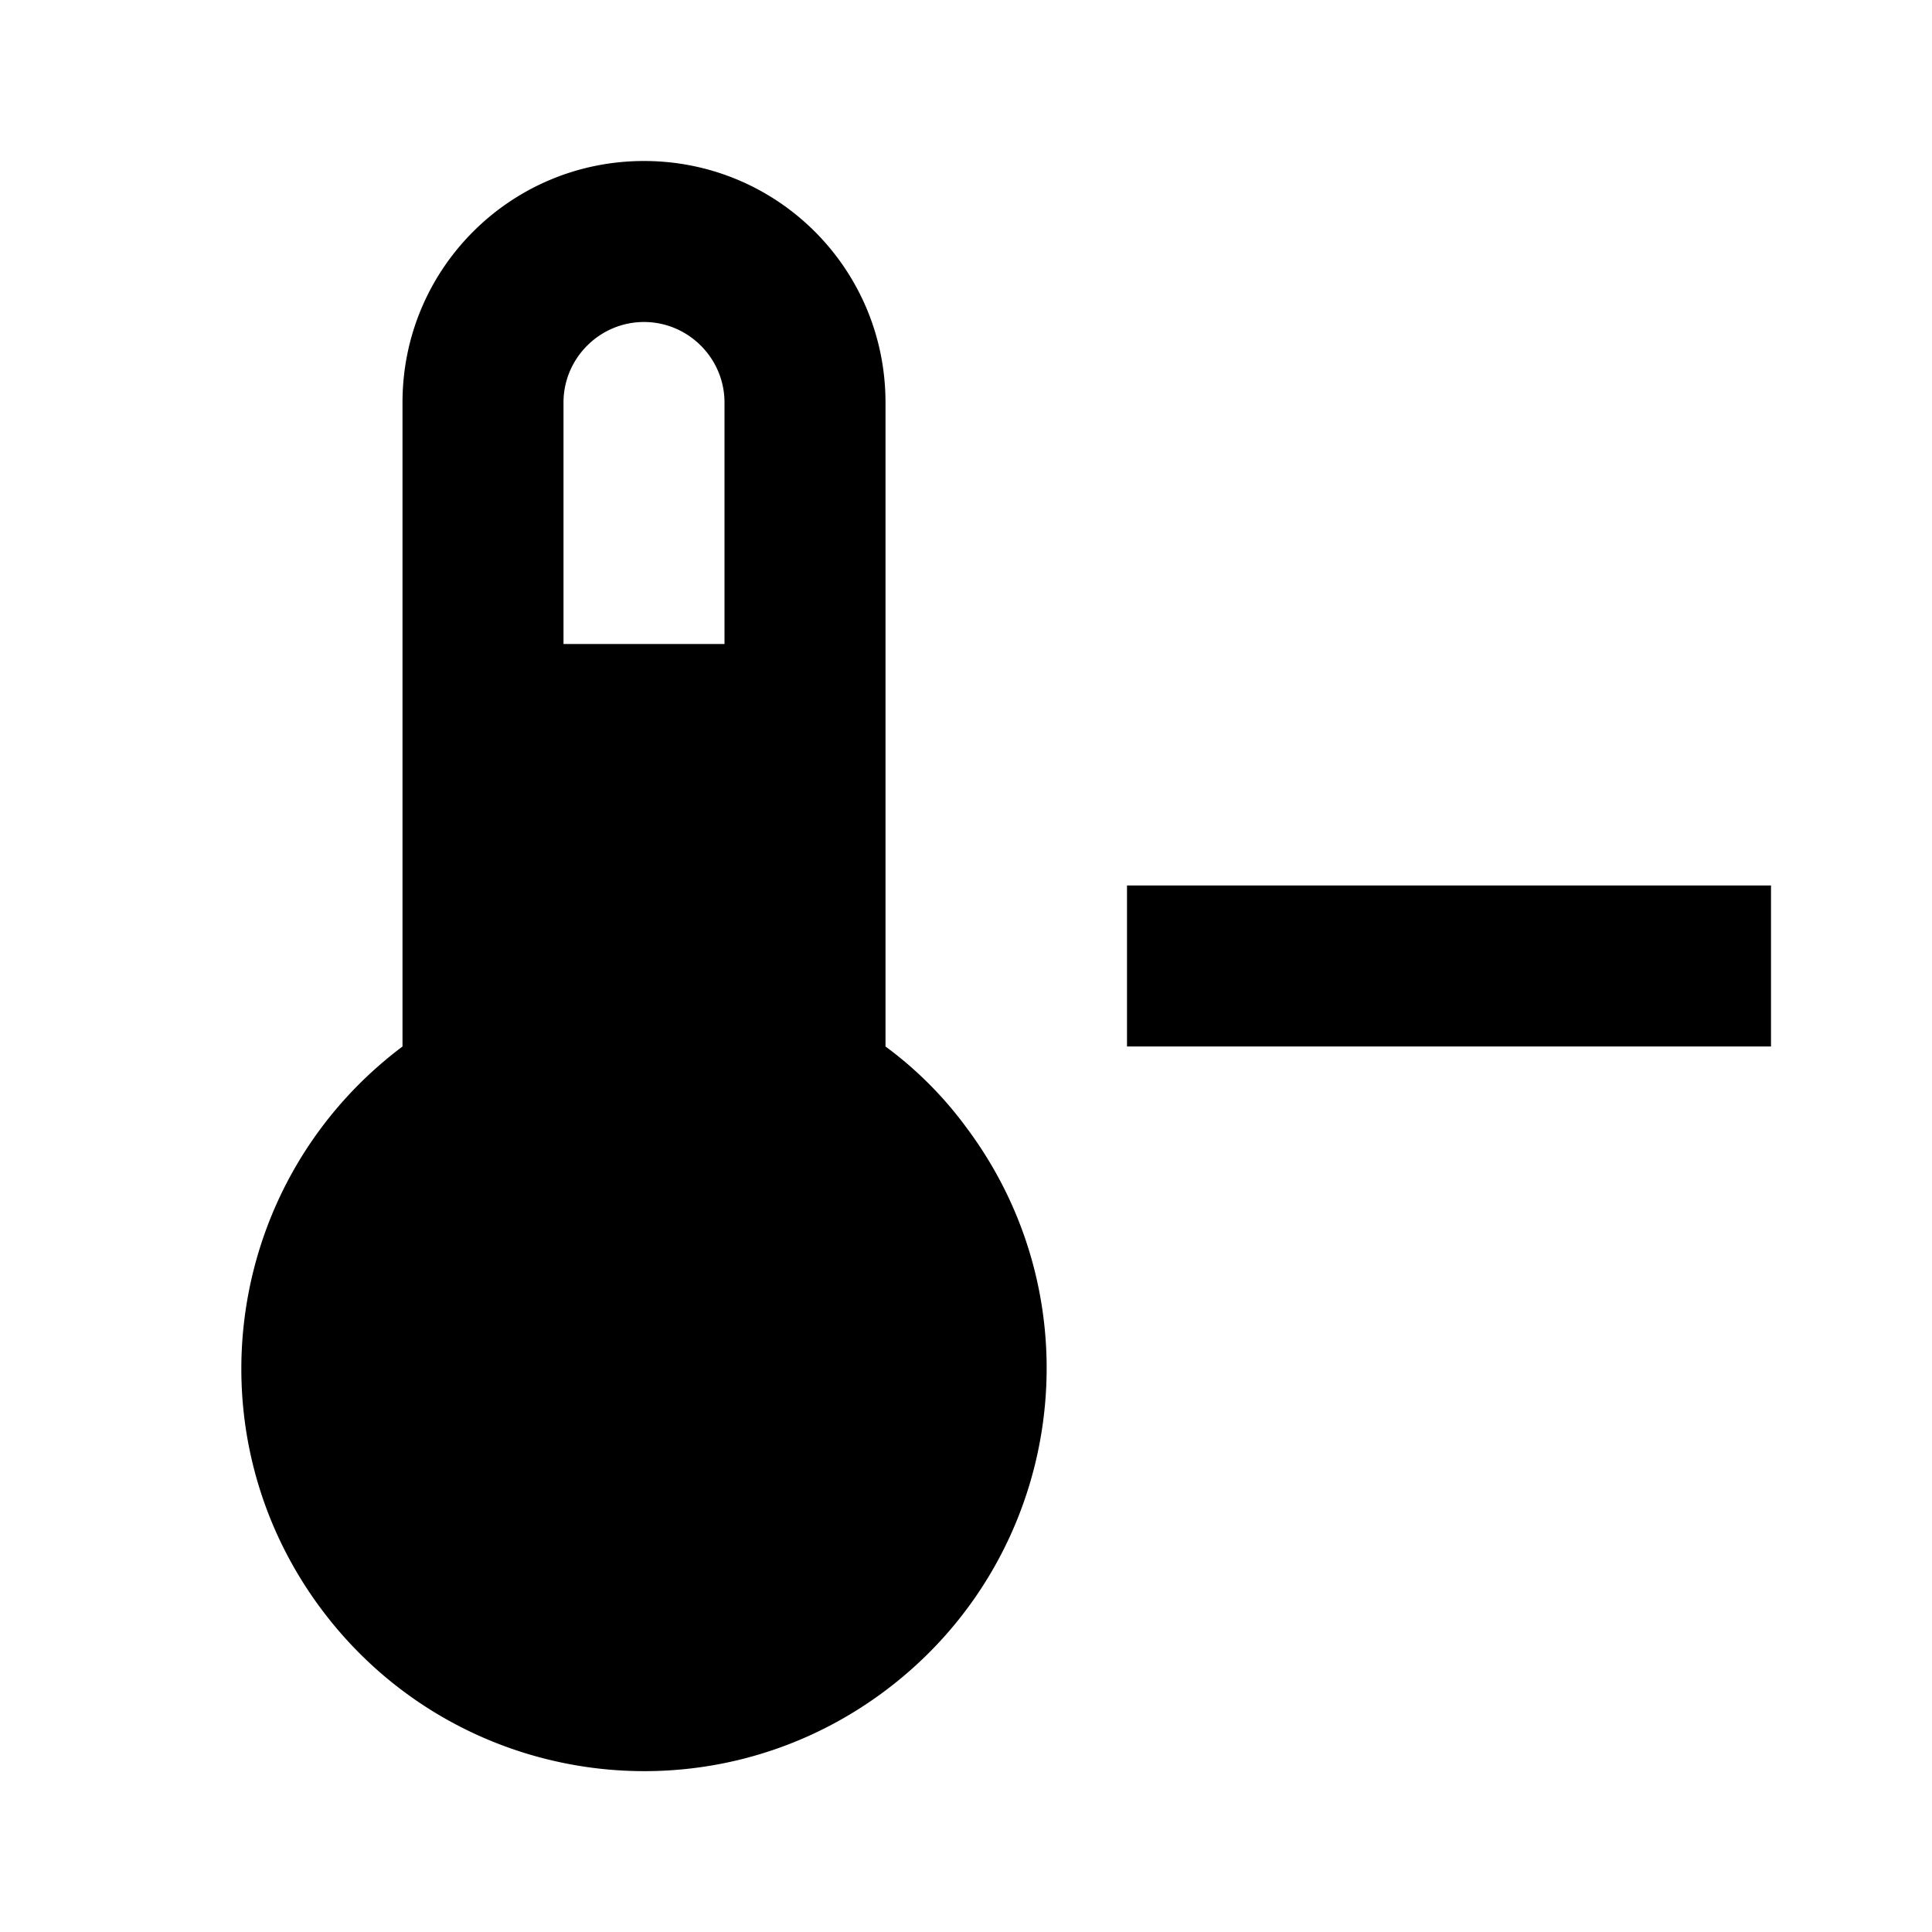
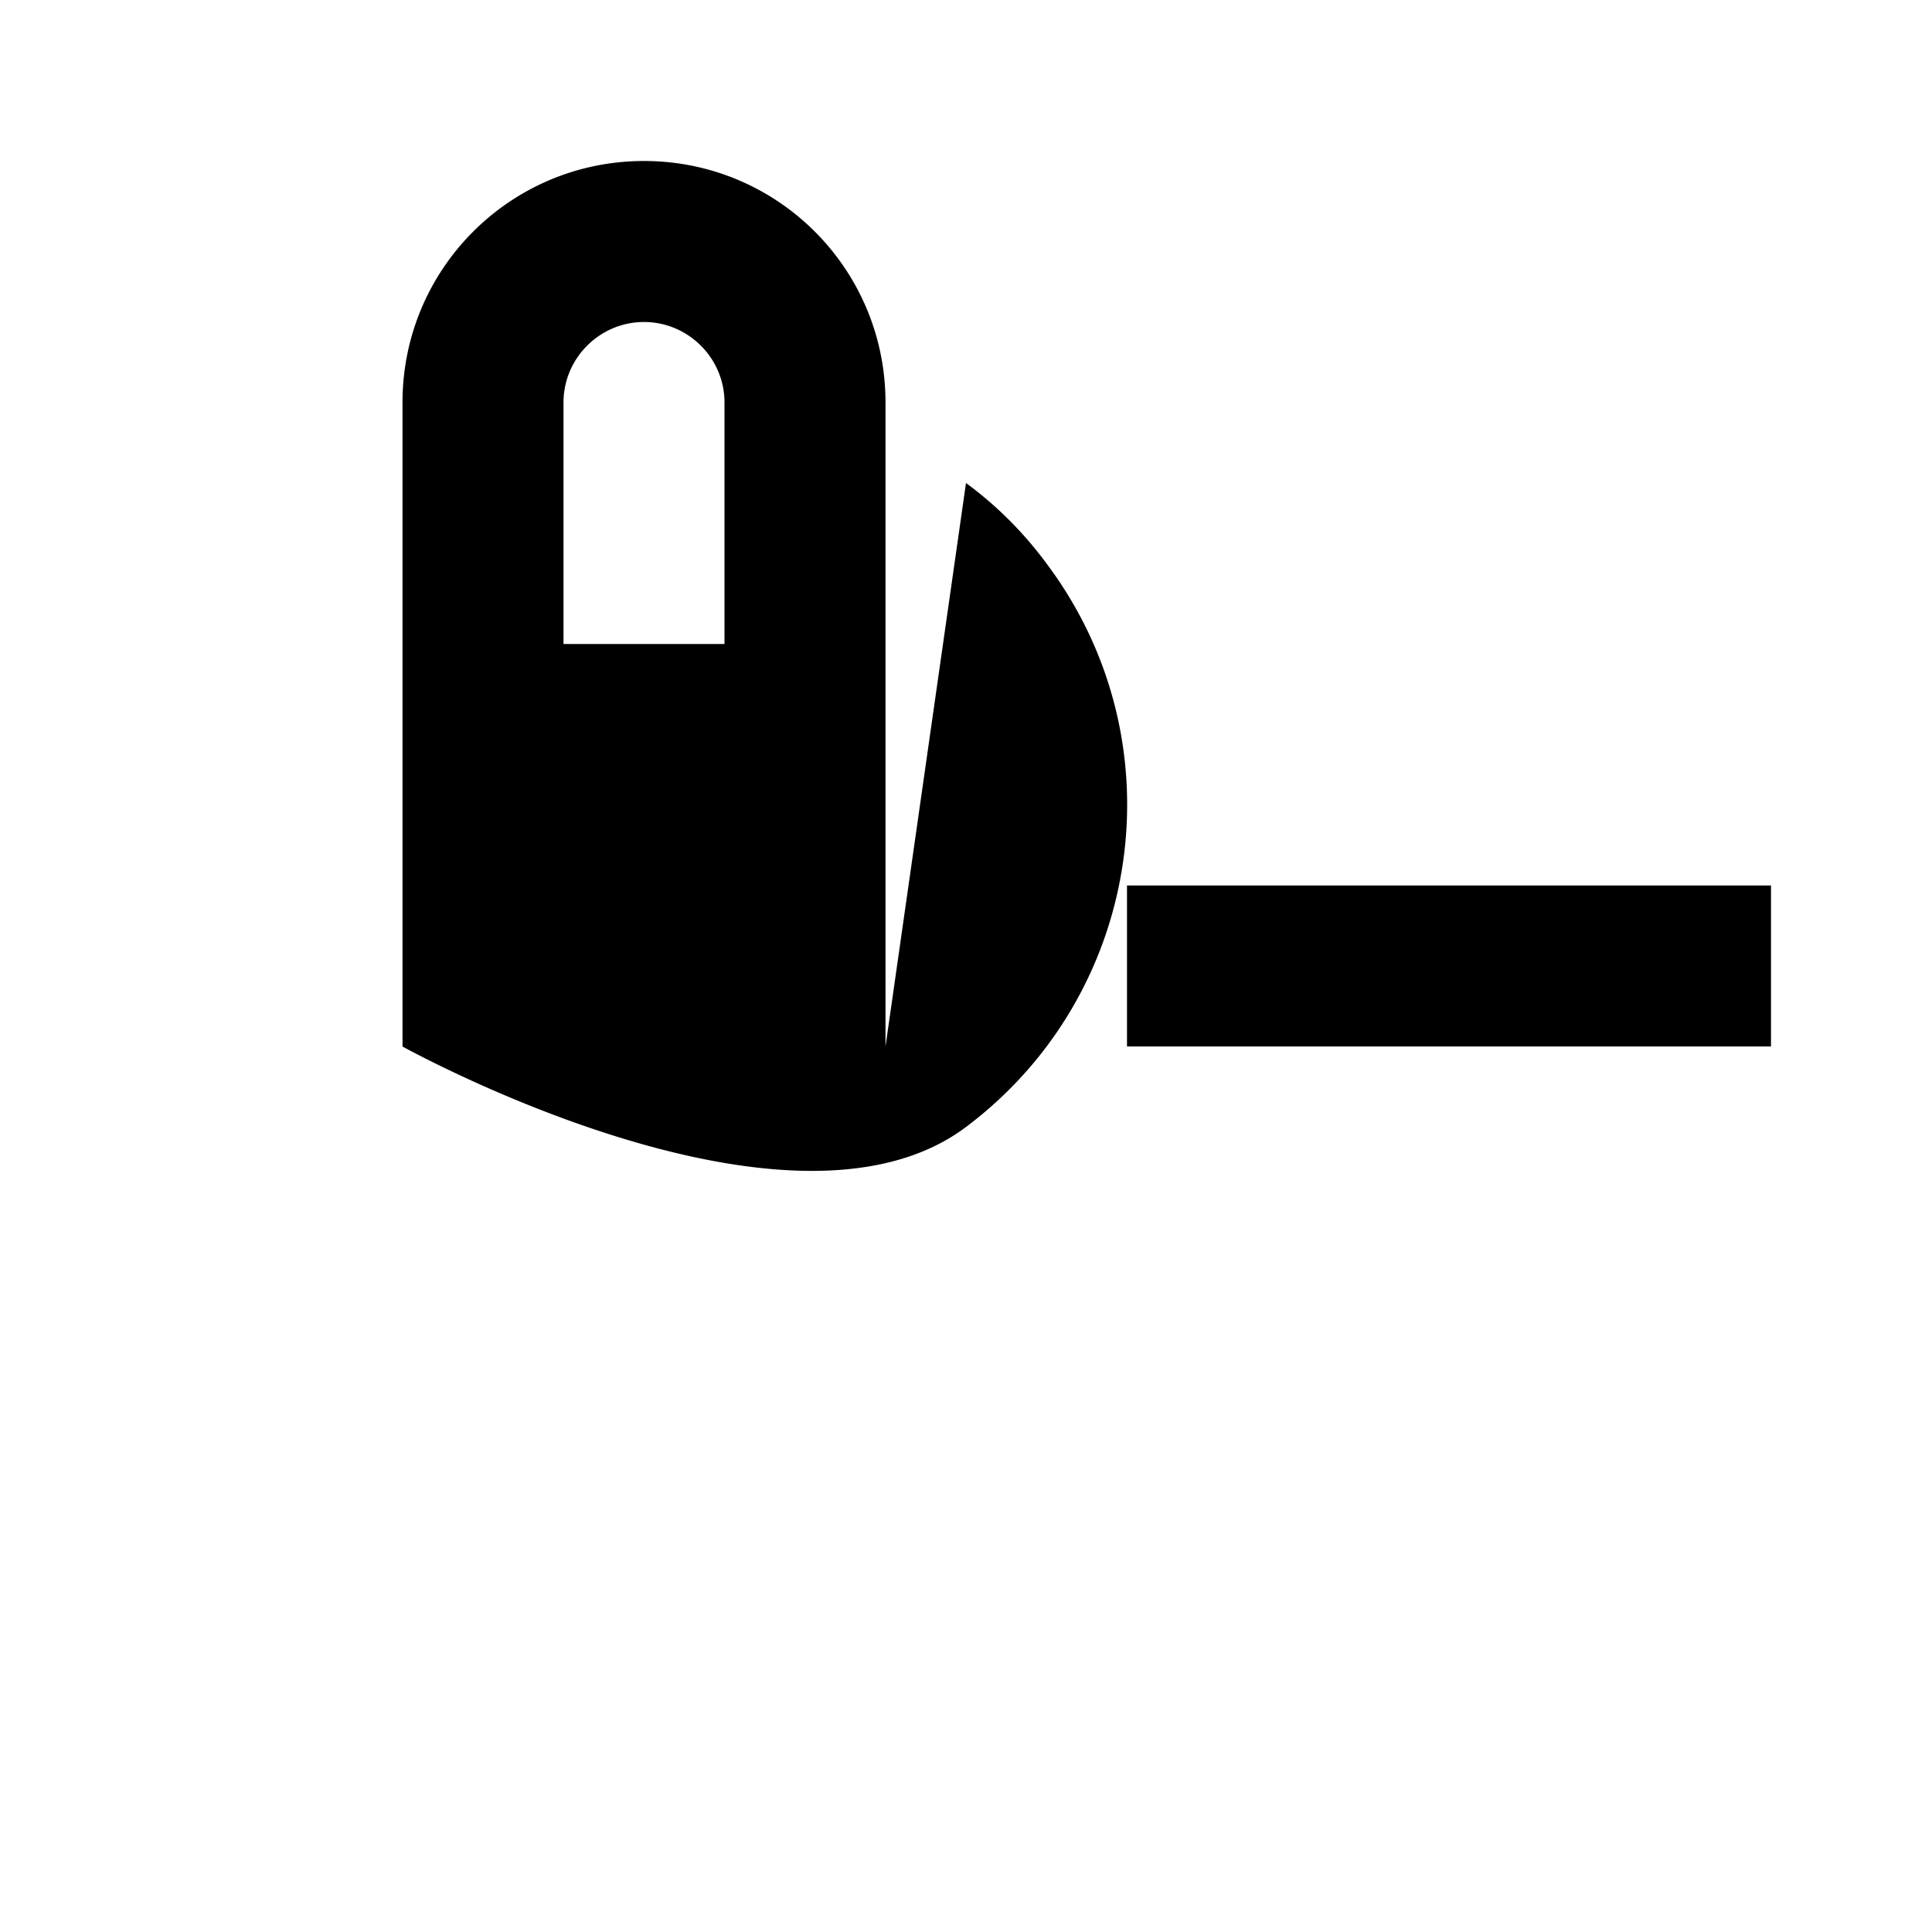
<svg xmlns="http://www.w3.org/2000/svg" width="800" height="800" viewBox="0 0 24 24">
-   <path fill="currentColor" d="M22 11h-8v2h8zm-11 2V5c0-1.66-1.34-3-3-3S5 3.34 5 5v8c-2.21 1.66-2.66 4.79-1 7s4.79 2.66 7 1s2.66-4.79 1-7a4.7 4.7 0 0 0-1-1M8 4c.55 0 1 .45 1 1v3H7V5c0-.55.45-1 1-1" />
+   <path fill="currentColor" d="M22 11h-8v2h8zm-11 2V5c0-1.66-1.34-3-3-3S5 3.34 5 5v8s4.79 2.66 7 1s2.66-4.79 1-7a4.7 4.7 0 0 0-1-1M8 4c.55 0 1 .45 1 1v3H7V5c0-.55.45-1 1-1" />
</svg>